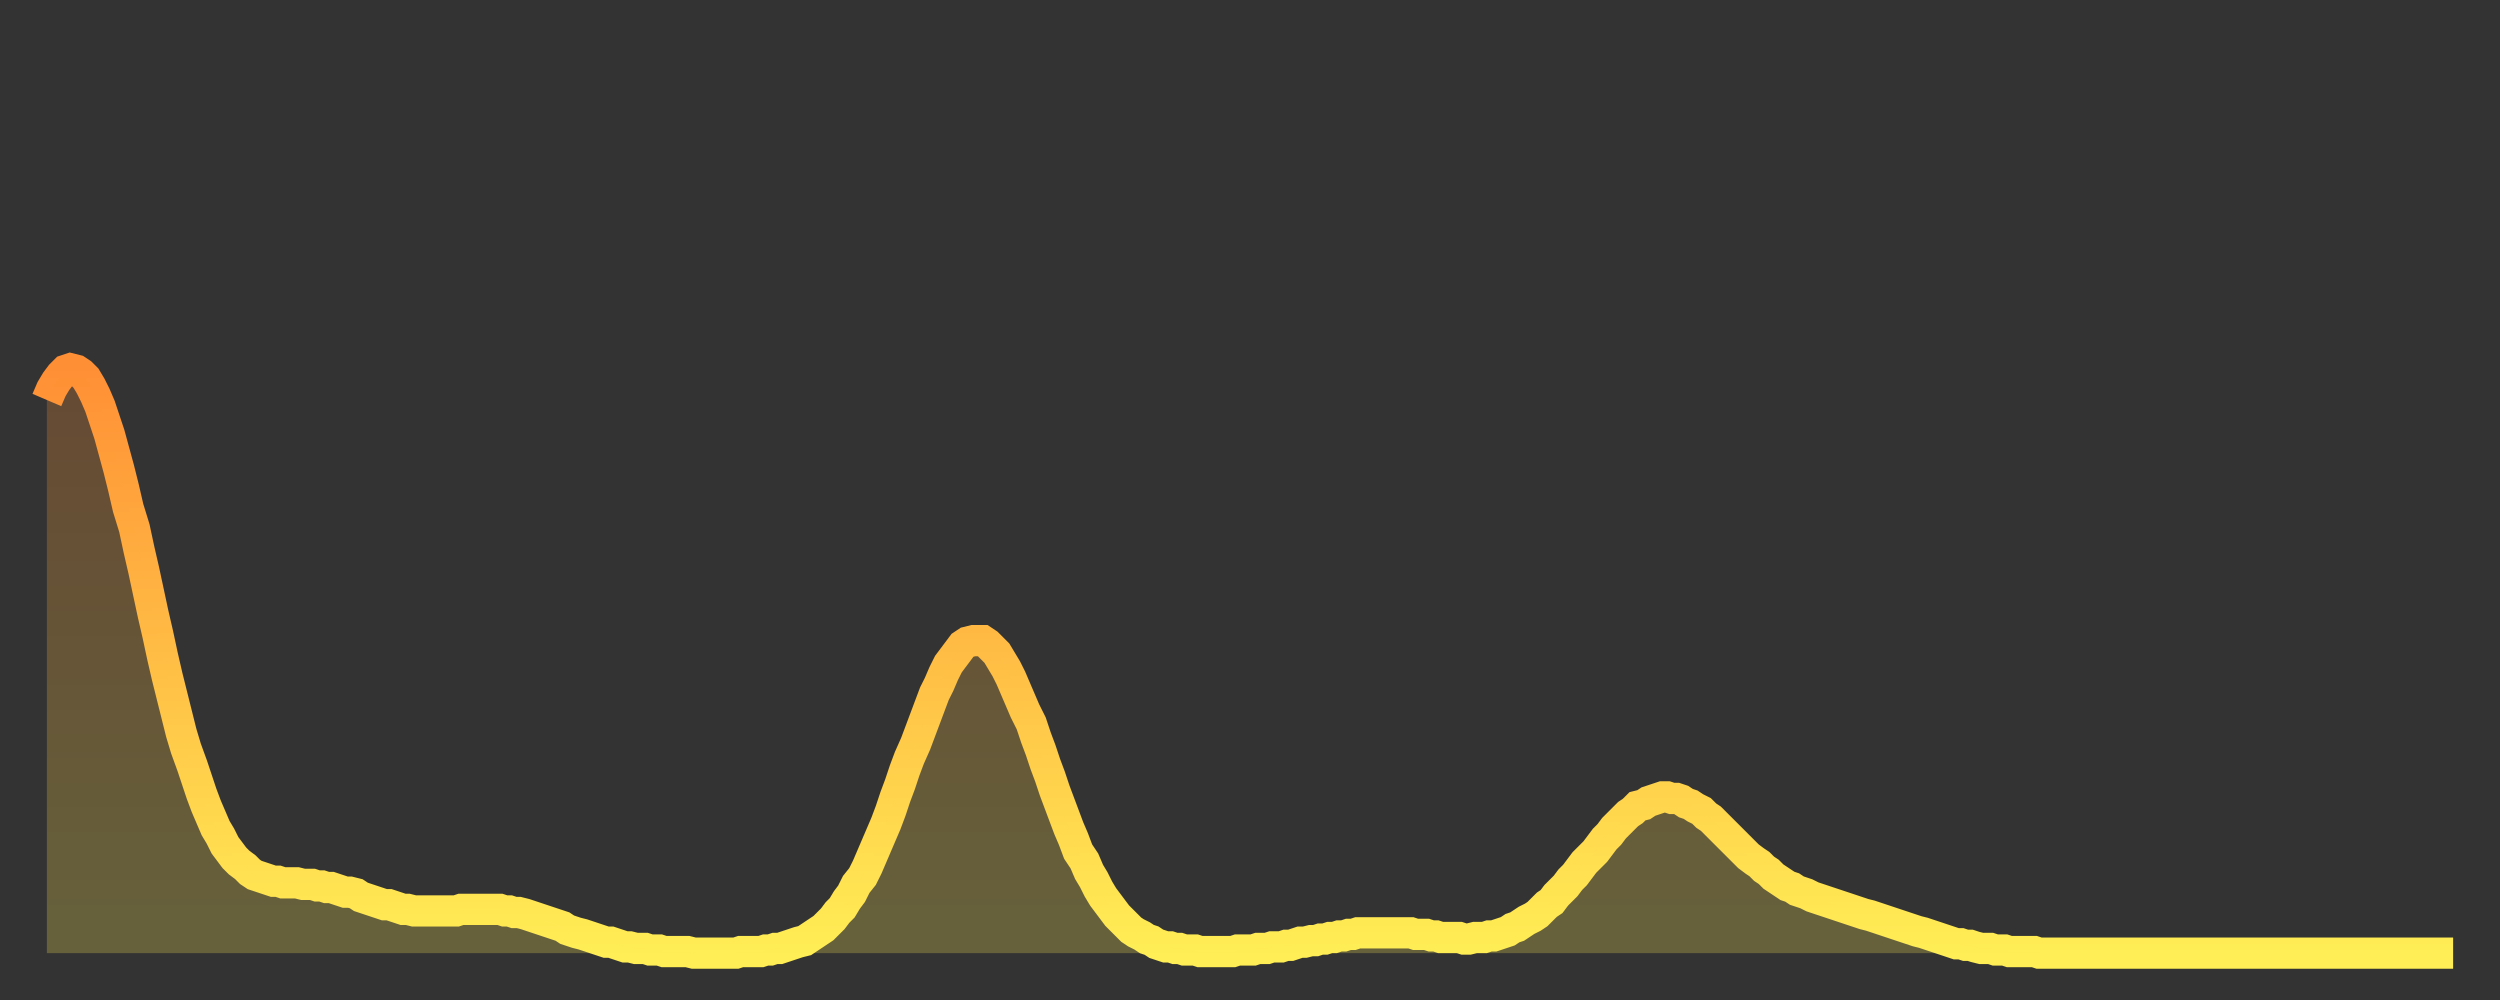
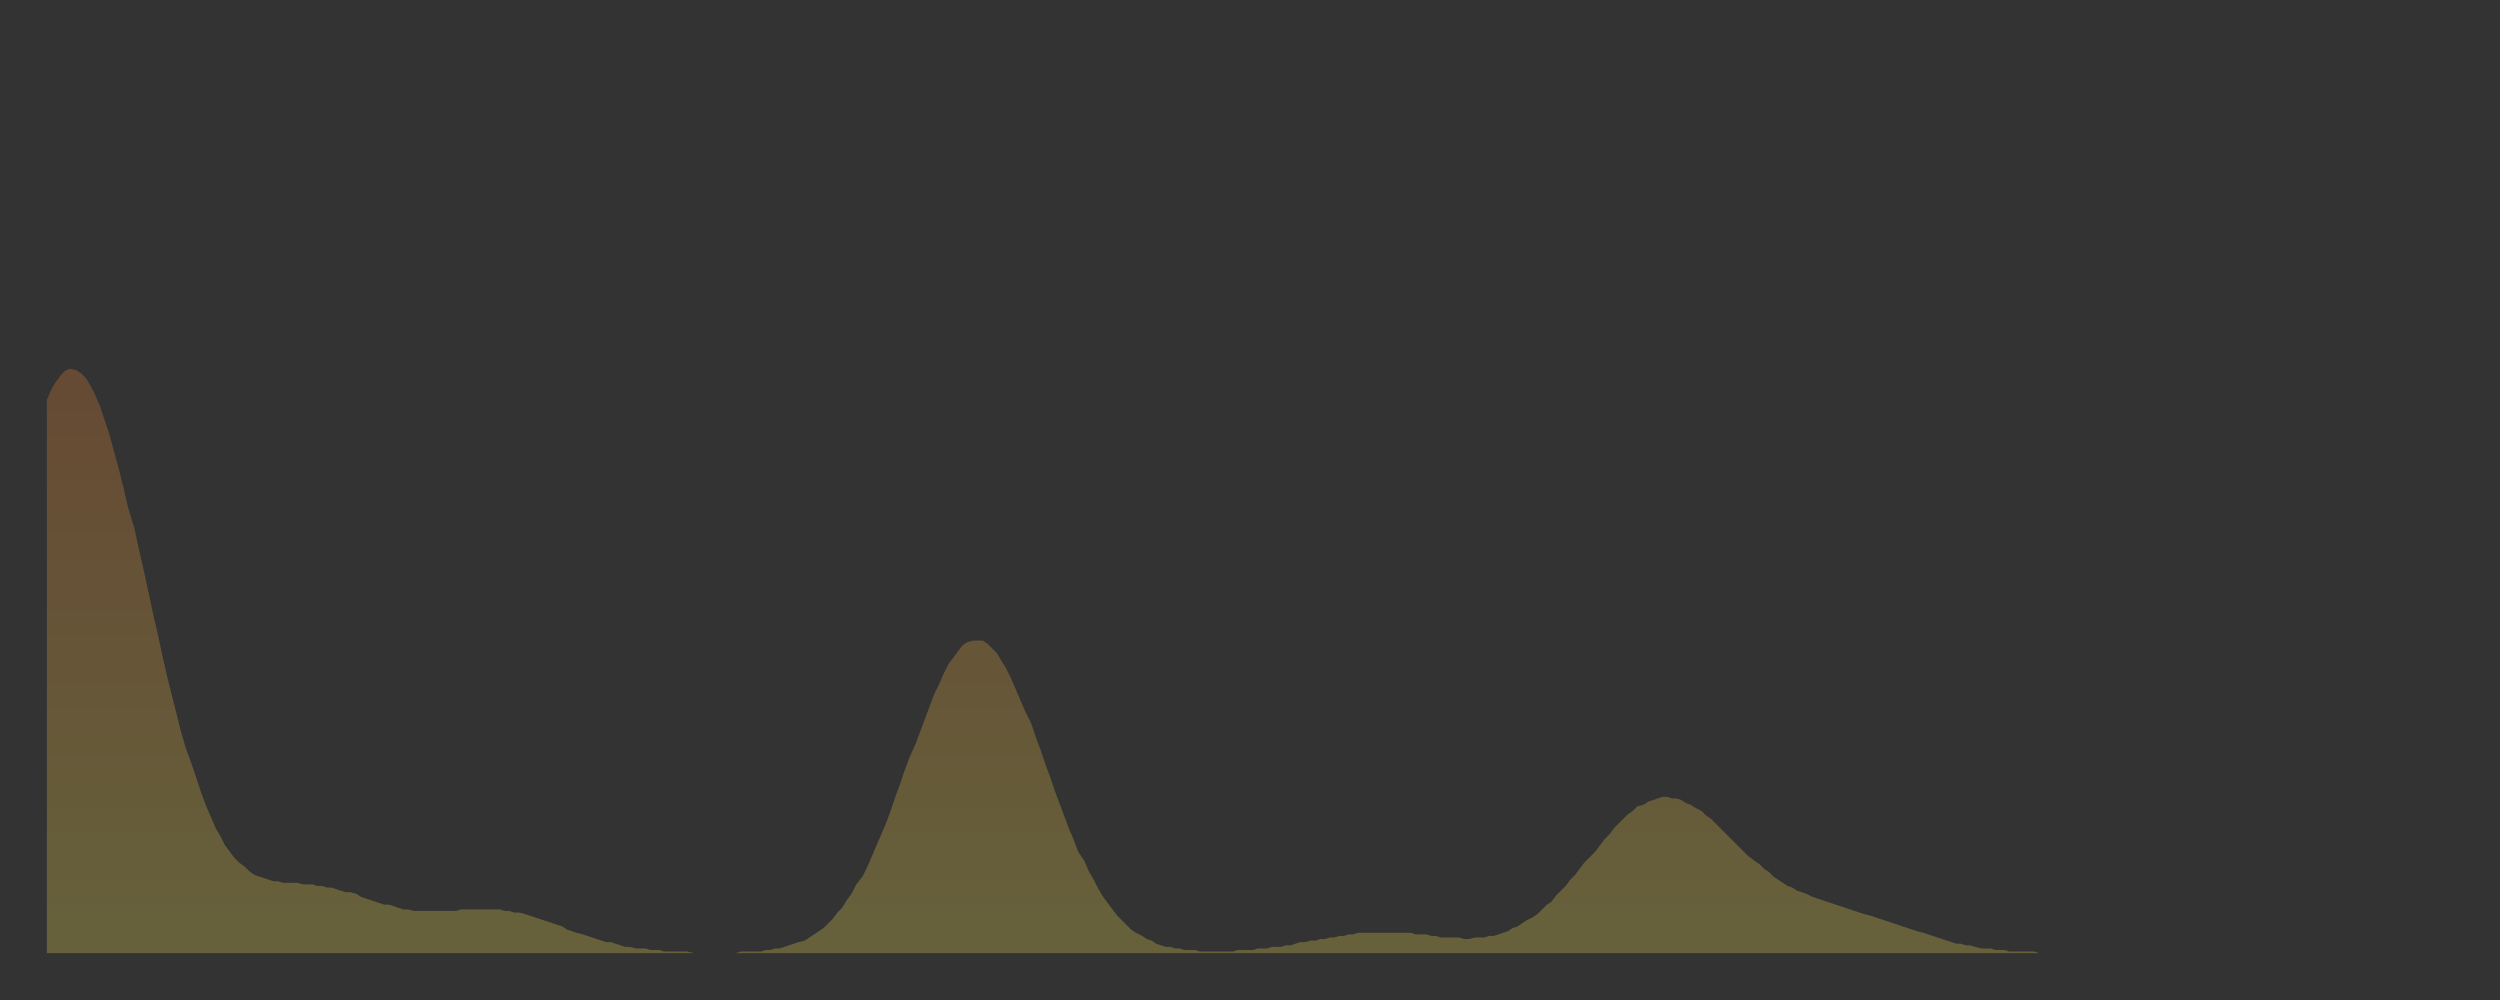
<svg xmlns="http://www.w3.org/2000/svg" baseProfile="full" height="64" version="1.1" width="160">
  <rect width="100%" height="100%" fill="#333333" stroke="none" />
  <defs>
    <linearGradient id="id2889704" x1="0" x2="0" y1="0" y2="1">
      <stop offset="0%" stop-color="#ff8f35" />
      <stop offset="50%" stop-color="#ffbe45" />
      <stop offset="100%" stop-color="#ffee55" />
    </linearGradient>
  </defs>
  <g transform="translate(3,3)">
    <g>
-       <path d="M 0.0 22.6 0.3 21.9 0.6 21.4 0.9 21.0 1.2 20.7 1.5 20.6 1.9 20.7 2.2 20.9 2.5 21.2 2.8 21.7 3.1 22.3 3.4 23.0 3.7 23.9 4.0 24.8 4.3 25.9 4.6 27.0 4.9 28.2 5.2 29.5 5.6 30.8 5.9 32.2 6.2 33.5 6.5 34.9 6.8 36.3 7.1 37.6 7.4 39.0 7.7 40.3 8.0 41.5 8.3 42.7 8.6 43.9 8.9 44.9 9.3 46.0 9.6 46.9 9.9 47.8 10.2 48.6 10.5 49.3 10.8 50.0 11.1 50.5 11.4 51.1 11.7 51.5 12.0 51.9 12.3 52.2 12.7 52.5 13.0 52.8 13.3 53.0 13.6 53.1 13.9 53.2 14.2 53.3 14.5 53.4 14.8 53.4 15.1 53.5 15.4 53.5 15.7 53.5 16.0 53.5 16.4 53.6 16.7 53.6 17.0 53.6 17.3 53.7 17.6 53.7 17.9 53.8 18.2 53.8 18.5 53.9 18.8 54.0 19.1 54.1 19.4 54.1 19.8 54.2 20.1 54.4 20.4 54.5 20.7 54.6 21.0 54.7 21.3 54.8 21.6 54.9 21.9 54.9 22.2 55.0 22.5 55.1 22.8 55.2 23.1 55.2 23.5 55.3 23.8 55.3 24.1 55.3 24.4 55.3 24.7 55.3 25.0 55.3 25.3 55.3 25.6 55.3 25.9 55.3 26.2 55.3 26.5 55.2 26.8 55.2 27.2 55.2 27.5 55.2 27.8 55.2 28.1 55.2 28.4 55.2 28.7 55.2 29.0 55.2 29.3 55.3 29.6 55.3 29.9 55.4 30.2 55.4 30.6 55.5 30.9 55.6 31.2 55.7 31.5 55.8 31.8 55.9 32.1 56.0 32.4 56.1 32.7 56.2 33.0 56.3 33.3 56.5 33.6 56.6 33.9 56.7 34.3 56.8 34.6 56.9 34.9 57.0 35.2 57.1 35.5 57.2 35.8 57.3 36.1 57.3 36.4 57.4 36.7 57.5 37.0 57.6 37.3 57.6 37.7 57.7 38.0 57.7 38.3 57.7 38.6 57.8 38.9 57.8 39.2 57.8 39.5 57.9 39.8 57.9 40.1 57.9 40.4 57.9 40.7 57.9 41.0 57.9 41.4 58.0 41.7 58.0 42.0 58.0 42.3 58.0 42.6 58.0 42.9 58.0 43.2 58.0 43.5 58.0 43.8 58.0 44.1 58.0 44.4 57.9 44.7 57.9 45.1 57.9 45.4 57.9 45.7 57.9 46.0 57.8 46.3 57.8 46.6 57.7 46.9 57.7 47.2 57.6 47.5 57.5 47.8 57.4 48.1 57.3 48.5 57.2 48.8 57.0 49.1 56.8 49.4 56.6 49.7 56.4 50.0 56.1 50.3 55.8 50.6 55.4 50.9 55.1 51.2 54.6 51.5 54.2 51.8 53.6 52.2 53.1 52.5 52.5 52.8 51.8 53.1 51.1 53.4 50.4 53.7 49.7 54.0 48.9 54.3 48.0 54.6 47.2 54.9 46.3 55.2 45.5 55.6 44.6 55.9 43.8 56.2 43.0 56.5 42.2 56.8 41.4 57.1 40.8 57.4 40.1 57.7 39.5 58.0 39.1 58.3 38.7 58.6 38.3 58.9 38.1 59.3 38.0 59.6 38.0 59.9 38.0 60.2 38.2 60.5 38.5 60.8 38.8 61.1 39.3 61.4 39.8 61.7 40.4 62.0 41.1 62.3 41.8 62.6 42.5 63.0 43.3 63.3 44.2 63.6 45.0 63.9 45.9 64.2 46.7 64.5 47.6 64.8 48.4 65.1 49.2 65.4 50.0 65.7 50.7 66.0 51.5 66.4 52.1 66.7 52.8 67.0 53.3 67.3 53.9 67.6 54.4 67.9 54.8 68.2 55.2 68.5 55.6 68.8 55.9 69.1 56.2 69.4 56.5 69.7 56.7 70.1 56.9 70.4 57.1 70.7 57.2 71.0 57.4 71.3 57.5 71.6 57.6 71.9 57.6 72.2 57.7 72.5 57.7 72.8 57.8 73.1 57.8 73.5 57.8 73.8 57.9 74.1 57.9 74.4 57.9 74.7 57.9 75.0 57.9 75.3 57.9 75.6 57.9 75.9 57.9 76.2 57.8 76.5 57.8 76.8 57.8 77.2 57.8 77.5 57.7 77.8 57.7 78.1 57.7 78.4 57.6 78.7 57.6 79.0 57.6 79.3 57.5 79.6 57.5 79.9 57.4 80.2 57.3 80.5 57.3 80.9 57.2 81.2 57.2 81.5 57.1 81.8 57.1 82.1 57.0 82.4 57.0 82.7 56.9 83.0 56.9 83.3 56.8 83.6 56.8 83.9 56.7 84.3 56.7 84.6 56.7 84.9 56.7 85.2 56.7 85.5 56.7 85.8 56.7 86.1 56.7 86.4 56.7 86.7 56.7 87.0 56.7 87.3 56.7 87.6 56.8 88.0 56.8 88.3 56.8 88.6 56.9 88.9 56.9 89.2 57.0 89.5 57.0 89.8 57.0 90.1 57.0 90.4 57.0 90.7 57.1 91.0 57.1 91.4 57.0 91.7 57.0 92.0 57.0 92.3 56.9 92.6 56.9 92.9 56.8 93.2 56.7 93.5 56.6 93.8 56.4 94.1 56.3 94.4 56.1 94.7 55.9 95.1 55.7 95.4 55.5 95.7 55.2 96.0 54.9 96.3 54.7 96.6 54.3 96.9 54.0 97.2 53.7 97.5 53.3 97.8 53.0 98.1 52.6 98.4 52.2 98.8 51.8 99.1 51.5 99.4 51.1 99.7 50.7 100.0 50.4 100.3 50.0 100.6 49.7 100.9 49.4 101.2 49.1 101.5 48.9 101.8 48.6 102.2 48.5 102.5 48.3 102.8 48.2 103.1 48.1 103.4 48.0 103.7 48.0 104.0 48.1 104.3 48.1 104.6 48.2 104.9 48.4 105.2 48.5 105.5 48.7 105.9 48.9 106.2 49.2 106.5 49.4 106.8 49.7 107.1 50.0 107.4 50.3 107.7 50.6 108.0 50.9 108.3 51.2 108.6 51.5 108.9 51.8 109.3 52.1 109.6 52.3 109.9 52.6 110.2 52.8 110.5 53.1 110.8 53.3 111.1 53.5 111.4 53.7 111.7 53.8 112.0 54.0 112.3 54.1 112.6 54.2 113.0 54.4 113.3 54.5 113.6 54.6 113.9 54.7 114.2 54.8 114.5 54.9 114.8 55.0 115.1 55.1 115.4 55.2 115.7 55.3 116.0 55.4 116.3 55.5 116.7 55.6 117.0 55.7 117.3 55.8 117.6 55.9 117.9 56.0 118.2 56.1 118.5 56.2 118.8 56.3 119.1 56.4 119.4 56.5 119.7 56.6 120.1 56.7 120.4 56.8 120.7 56.9 121.0 57.0 121.3 57.1 121.6 57.2 121.9 57.3 122.2 57.4 122.5 57.4 122.8 57.5 123.1 57.5 123.4 57.6 123.8 57.7 124.1 57.7 124.4 57.7 124.7 57.8 125.0 57.8 125.3 57.8 125.6 57.9 125.9 57.9 126.2 57.9 126.5 57.9 126.8 57.9 127.2 57.9 127.5 58.0 127.8 58.0 128.1 58.0 128.4 58.0 128.7 58.0 129.0 58.0 129.3 58.0 129.6 58.0 129.9 58.0 130.2 58.0 130.5 58.0 130.9 58.0 131.2 58.0 131.5 58.0 131.8 58.0 132.1 58.0 132.4 58.0 132.7 58.0 133.0 58.0 133.3 58.0 133.6 58.0 133.9 58.0 134.2 58.0 134.6 58.0 134.9 58.0 135.2 58.0 135.5 58.0 135.8 58.0 136.1 58.0 136.4 58.0 136.7 58.0 137.0 58.0 137.3 58.0 137.6 58.0 138.0 58.0 138.3 58.0 138.6 58.0 138.9 58.0 139.2 58.0 139.5 58.0 139.8 58.0 140.1 58.0 140.4 58.0 140.7 58.0 141.0 58.0 141.3 58.0 141.7 58.0 142.0 58.0 142.3 58.0 142.6 58.0 142.9 58.0 143.2 58.0 143.5 58.0 143.8 58.0 144.1 58.0 144.4 58.0 144.7 58.0 145.1 58.0 145.4 58.0 145.7 58.0 146.0 58.0 146.3 58.0 146.6 58.0 146.9 58.0 147.2 58.0 147.5 58.0 147.8 58.0 148.1 58.0 148.4 58.0 148.8 58.0 149.1 58.0 149.4 58.0 149.7 58.0 150.0 58.0 150.3 58.0 150.6 58.0 150.9 58.0 151.2 58.0 151.5 58.0 151.8 58.0 152.1 58.0 152.5 58.0 152.8 58.0 153.1 58.0 153.4 58.0 153.7 58.0 154.0 58.0" fill="none" id="graph-curve" opacity="1" stroke="url(#id2889704)" stroke-width="2" />
      <path d="M 0 58 L 0.0 22.6 0.3 21.9 0.6 21.4 0.9 21.0 1.2 20.7 1.5 20.6 1.9 20.7 2.2 20.9 2.5 21.2 2.8 21.7 3.1 22.3 3.4 23.0 3.7 23.9 4.0 24.8 4.3 25.9 4.6 27.0 4.9 28.2 5.2 29.5 5.6 30.8 5.9 32.2 6.2 33.5 6.5 34.9 6.8 36.3 7.1 37.6 7.4 39.0 7.7 40.3 8.0 41.5 8.3 42.7 8.6 43.9 8.9 44.9 9.3 46.0 9.6 46.9 9.9 47.8 10.2 48.6 10.5 49.3 10.8 50.0 11.1 50.5 11.4 51.1 11.7 51.5 12.0 51.9 12.3 52.2 12.7 52.5 13.0 52.8 13.3 53.0 13.6 53.1 13.9 53.2 14.2 53.3 14.5 53.4 14.8 53.4 15.1 53.5 15.4 53.5 15.7 53.5 16.0 53.5 16.4 53.6 16.7 53.6 17.0 53.6 17.3 53.7 17.6 53.7 17.9 53.8 18.2 53.8 18.5 53.9 18.8 54.0 19.1 54.1 19.4 54.1 19.8 54.2 20.1 54.4 20.4 54.5 20.7 54.6 21.0 54.7 21.3 54.8 21.6 54.9 21.9 54.9 22.2 55.0 22.5 55.1 22.8 55.2 23.1 55.2 23.5 55.3 23.8 55.3 24.1 55.3 24.4 55.3 24.7 55.3 25.0 55.3 25.3 55.3 25.6 55.3 25.9 55.3 26.2 55.3 26.5 55.2 26.8 55.2 27.2 55.2 27.5 55.2 27.8 55.2 28.1 55.2 28.4 55.2 28.7 55.2 29.0 55.2 29.3 55.3 29.6 55.3 29.9 55.4 30.2 55.4 30.6 55.5 30.9 55.6 31.2 55.7 31.5 55.8 31.8 55.9 32.1 56.0 32.4 56.1 32.7 56.2 33.0 56.3 33.3 56.5 33.6 56.6 33.9 56.7 34.3 56.8 34.6 56.9 34.9 57.0 35.2 57.1 35.5 57.2 35.8 57.3 36.1 57.3 36.4 57.4 36.7 57.5 37.0 57.6 37.3 57.6 37.7 57.7 38.0 57.7 38.3 57.7 38.6 57.8 38.9 57.8 39.2 57.8 39.5 57.9 39.8 57.9 40.1 57.9 40.4 57.9 40.7 57.9 41.0 57.9 41.4 58.0 41.7 58.0 42.0 58.0 42.3 58.0 42.6 58.0 42.9 58.0 43.2 58.0 43.5 58.0 43.8 58.0 44.1 58.0 44.4 57.9 44.7 57.9 45.1 57.9 45.4 57.9 45.7 57.9 46.0 57.8 46.3 57.8 46.6 57.7 46.9 57.7 47.2 57.6 47.5 57.5 47.8 57.4 48.1 57.3 48.5 57.2 48.8 57.0 49.1 56.8 49.4 56.6 49.7 56.4 50.0 56.1 50.3 55.8 50.6 55.4 50.9 55.1 51.2 54.6 51.5 54.2 51.8 53.6 52.2 53.1 52.5 52.5 52.8 51.8 53.1 51.1 53.4 50.4 53.7 49.7 54.0 48.9 54.3 48.0 54.6 47.2 54.9 46.3 55.2 45.5 55.6 44.6 55.9 43.8 56.2 43.0 56.5 42.2 56.8 41.4 57.1 40.8 57.4 40.1 57.7 39.5 58.0 39.1 58.3 38.7 58.6 38.3 58.9 38.1 59.3 38.0 59.6 38.0 59.9 38.0 60.2 38.2 60.5 38.5 60.8 38.8 61.1 39.3 61.4 39.8 61.7 40.4 62.0 41.1 62.3 41.8 62.6 42.5 63.0 43.3 63.3 44.2 63.6 45.0 63.9 45.9 64.2 46.7 64.5 47.6 64.8 48.4 65.1 49.2 65.4 50.0 65.7 50.7 66.0 51.5 66.4 52.1 66.7 52.8 67.0 53.3 67.3 53.9 67.6 54.4 67.9 54.8 68.2 55.2 68.5 55.6 68.8 55.9 69.1 56.2 69.4 56.5 69.7 56.7 70.1 56.9 70.4 57.1 70.7 57.2 71.0 57.4 71.3 57.5 71.6 57.6 71.9 57.6 72.2 57.7 72.5 57.7 72.8 57.8 73.1 57.8 73.5 57.8 73.8 57.9 74.1 57.9 74.4 57.9 74.7 57.9 75.0 57.9 75.3 57.9 75.6 57.9 75.9 57.9 76.2 57.8 76.5 57.8 76.8 57.8 77.2 57.8 77.5 57.7 77.8 57.7 78.1 57.7 78.4 57.6 78.7 57.6 79.0 57.6 79.3 57.5 79.6 57.5 79.9 57.4 80.2 57.3 80.5 57.3 80.9 57.2 81.2 57.2 81.5 57.1 81.8 57.1 82.1 57.0 82.4 57.0 82.7 56.9 83.0 56.9 83.3 56.8 83.6 56.8 83.9 56.7 84.3 56.7 84.6 56.7 84.9 56.7 85.2 56.7 85.5 56.7 85.8 56.7 86.1 56.7 86.4 56.7 86.7 56.7 87.0 56.7 87.3 56.7 87.6 56.8 88.0 56.8 88.3 56.8 88.6 56.9 88.9 56.9 89.2 57.0 89.5 57.0 89.8 57.0 90.1 57.0 90.4 57.0 90.7 57.1 91.0 57.1 91.4 57.0 91.7 57.0 92.0 57.0 92.3 56.9 92.6 56.9 92.9 56.8 93.2 56.7 93.5 56.6 93.8 56.4 94.1 56.3 94.4 56.1 94.7 55.9 95.1 55.7 95.4 55.5 95.7 55.2 96.0 54.9 96.3 54.7 96.6 54.3 96.9 54.0 97.2 53.7 97.5 53.3 97.8 53.0 98.1 52.6 98.4 52.2 98.8 51.8 99.1 51.5 99.4 51.1 99.7 50.7 100.0 50.4 100.3 50.0 100.6 49.7 100.9 49.4 101.2 49.1 101.5 48.9 101.8 48.6 102.2 48.5 102.5 48.3 102.8 48.2 103.1 48.1 103.4 48.0 103.7 48.0 104.0 48.1 104.3 48.1 104.6 48.2 104.9 48.4 105.2 48.5 105.5 48.7 105.9 48.9 106.2 49.2 106.5 49.4 106.8 49.7 107.1 50.0 107.4 50.3 107.7 50.6 108.0 50.9 108.3 51.2 108.6 51.5 108.9 51.8 109.3 52.1 109.6 52.3 109.9 52.6 110.2 52.8 110.5 53.1 110.8 53.3 111.1 53.5 111.4 53.7 111.7 53.8 112.0 54.0 112.3 54.1 112.6 54.2 113.0 54.4 113.3 54.5 113.6 54.6 113.9 54.7 114.2 54.8 114.5 54.9 114.8 55.0 115.1 55.1 115.4 55.2 115.7 55.3 116.0 55.4 116.3 55.5 116.7 55.6 117.0 55.7 117.3 55.8 117.6 55.9 117.9 56.0 118.2 56.1 118.5 56.2 118.8 56.3 119.1 56.4 119.4 56.5 119.7 56.6 120.1 56.7 120.4 56.8 120.7 56.9 121.0 57.0 121.3 57.1 121.6 57.2 121.9 57.3 122.2 57.4 122.5 57.4 122.8 57.5 123.1 57.5 123.4 57.6 123.8 57.7 124.1 57.7 124.4 57.7 124.7 57.8 125.0 57.8 125.3 57.8 125.6 57.9 125.9 57.9 126.2 57.9 126.5 57.9 126.8 57.9 127.2 57.9 127.5 58.0 127.8 58.0 128.1 58.0 128.4 58.0 128.7 58.0 129.0 58.0 129.3 58.0 129.6 58.0 129.9 58.0 130.2 58.0 130.5 58.0 130.9 58.0 131.2 58.0 131.5 58.0 131.8 58.0 132.1 58.0 132.4 58.0 132.7 58.0 133.0 58.0 133.3 58.0 133.6 58.0 133.9 58.0 134.2 58.0 134.6 58.0 134.9 58.0 135.2 58.0 135.5 58.0 135.8 58.0 136.1 58.0 136.4 58.0 136.7 58.0 137.0 58.0 137.3 58.0 137.6 58.0 138.0 58.0 138.3 58.0 138.6 58.0 138.9 58.0 139.2 58.0 139.5 58.0 139.8 58.0 140.1 58.0 140.4 58.0 140.7 58.0 141.0 58.0 141.3 58.0 141.7 58.0 142.0 58.0 142.3 58.0 142.6 58.0 142.9 58.0 143.2 58.0 143.5 58.0 143.8 58.0 144.1 58.0 144.4 58.0 144.7 58.0 145.1 58.0 145.4 58.0 145.7 58.0 146.0 58.0 146.3 58.0 146.6 58.0 146.9 58.0 147.2 58.0 147.5 58.0 147.8 58.0 148.1 58.0 148.4 58.0 148.8 58.0 149.1 58.0 149.4 58.0 149.7 58.0 150.0 58.0 150.3 58.0 150.6 58.0 150.9 58.0 151.2 58.0 151.5 58.0 151.8 58.0 152.1 58.0 152.5 58.0 152.8 58.0 153.1 58.0 153.4 58.0 153.7 58.0 154.0 58.0 154 58" fill="url(#id2889704)" fill-opacity=".25" id="graph-shadow" />
    </g>
  </g>
</svg>